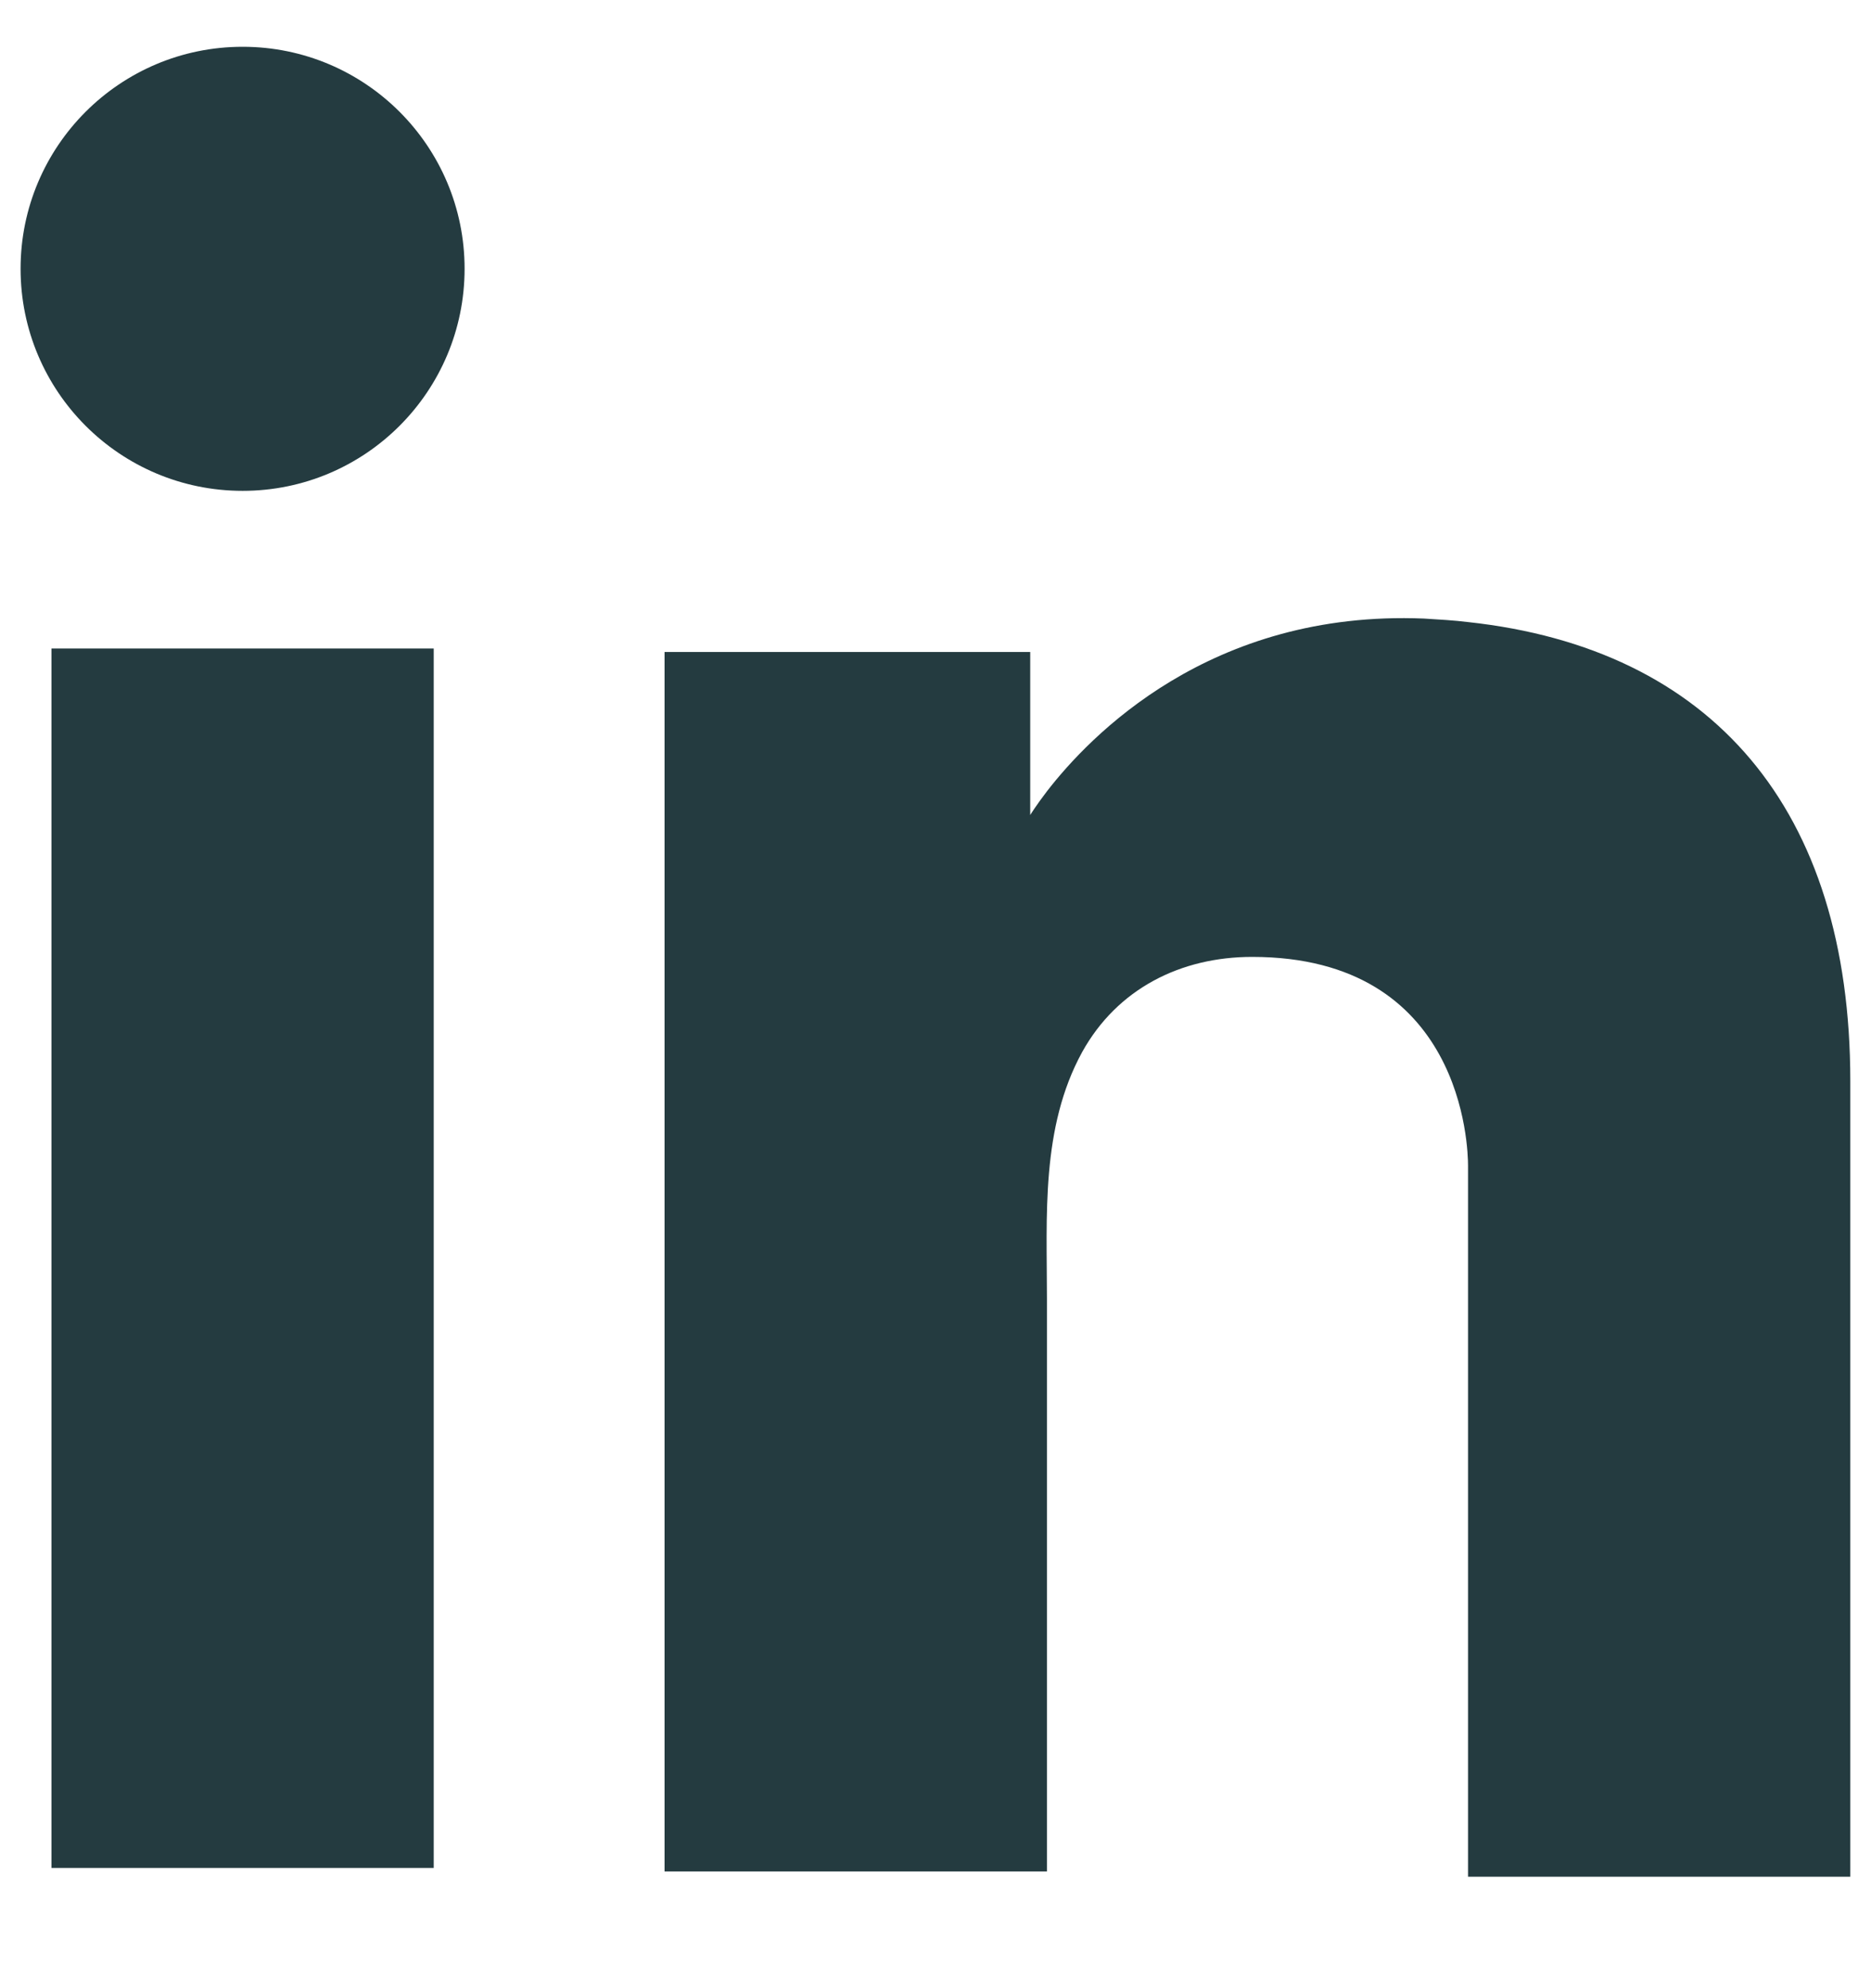
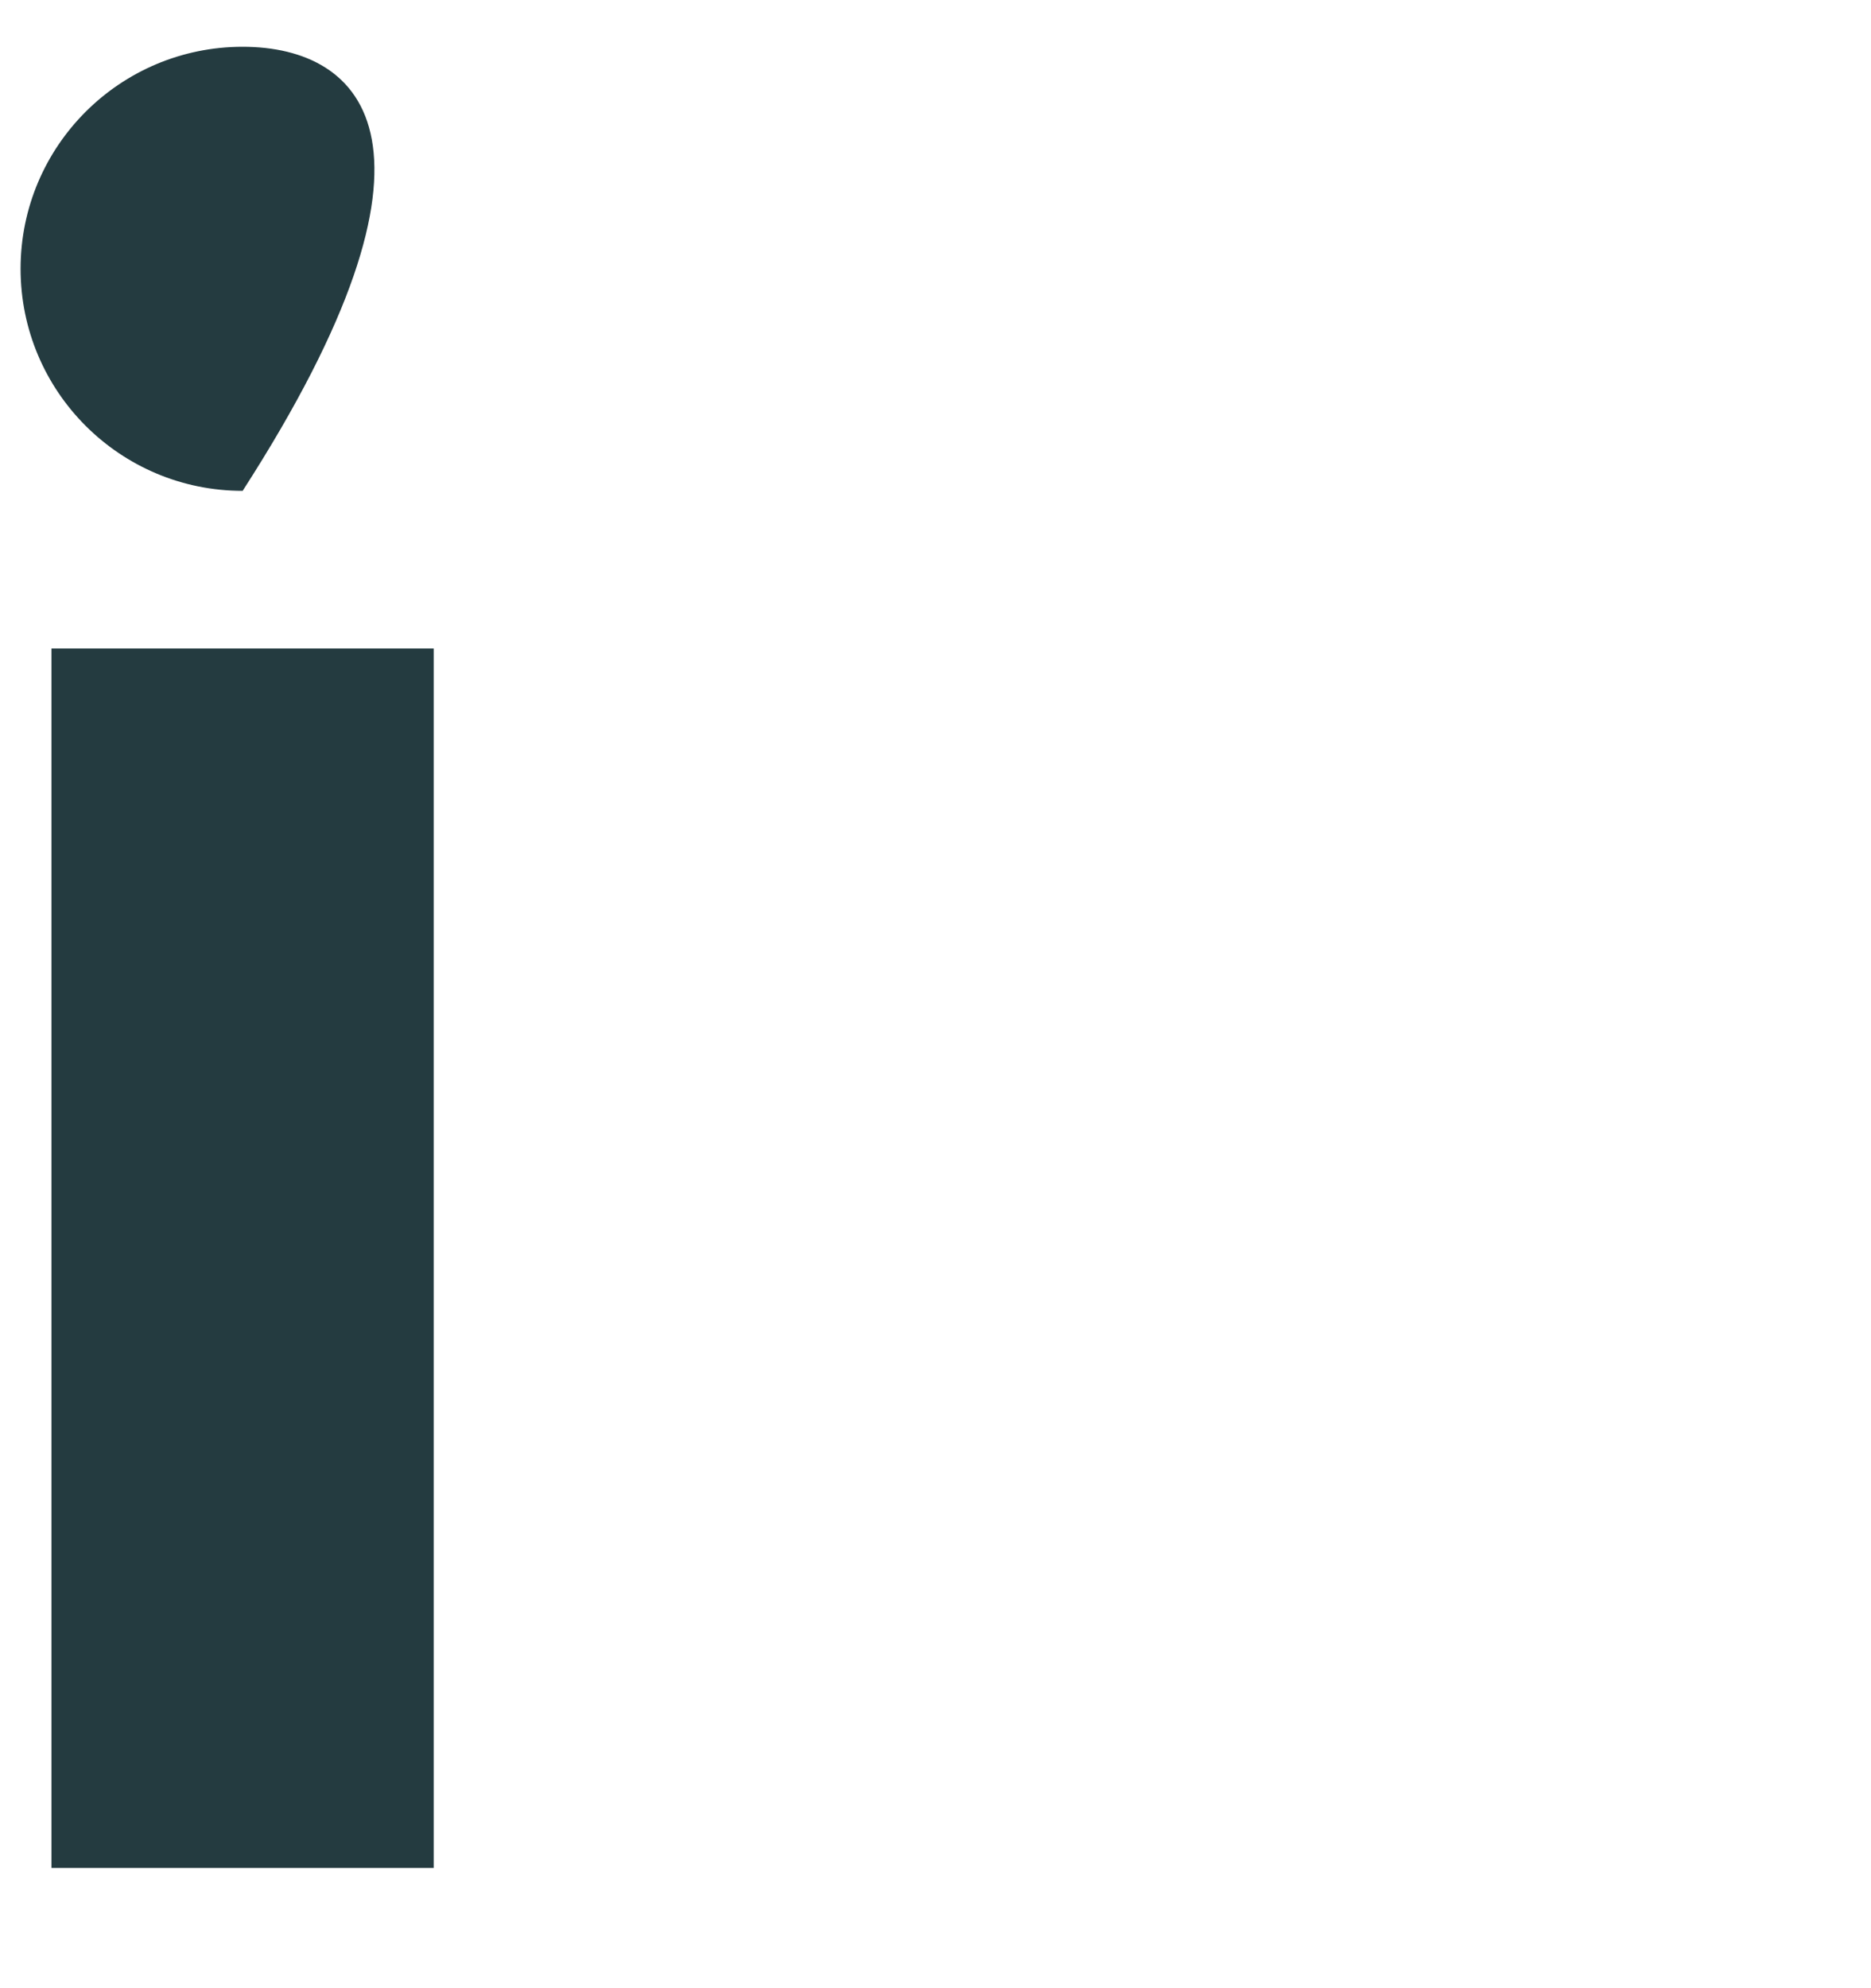
<svg xmlns="http://www.w3.org/2000/svg" width="16" height="17" viewBox="0 0 16 17" fill="none">
  <path d="M3.709 5.545H0.44V15.972H3.709V5.545Z" fill="#243B40" />
-   <path d="M12.554 5.319C12.433 5.304 12.305 5.297 12.177 5.289C10.346 5.214 9.314 6.299 8.953 6.766C8.855 6.894 8.81 6.969 8.81 6.969V5.575H5.683V16.002H8.81H8.953C8.953 14.94 8.953 13.885 8.953 12.823C8.953 12.25 8.953 11.678 8.953 11.105C8.953 10.397 8.9 9.643 9.254 8.996C9.555 8.453 10.098 8.182 10.708 8.182C12.516 8.182 12.554 9.817 12.554 9.967C12.554 9.975 12.554 9.982 12.554 9.982V16.047H15.823V9.244C15.823 6.916 14.64 5.545 12.554 5.319Z" fill="#243B40" />
-   <path d="M2.075 4.197C3.123 4.197 3.973 3.347 3.973 2.298C3.973 1.25 3.123 0.4 2.075 0.4C1.026 0.4 0.176 1.25 0.176 2.298C0.176 3.347 1.026 4.197 2.075 4.197Z" fill="#243B40" />
+   <path d="M2.075 4.197C3.973 1.25 3.123 0.4 2.075 0.4C1.026 0.4 0.176 1.25 0.176 2.298C0.176 3.347 1.026 4.197 2.075 4.197Z" fill="#243B40" />
</svg>